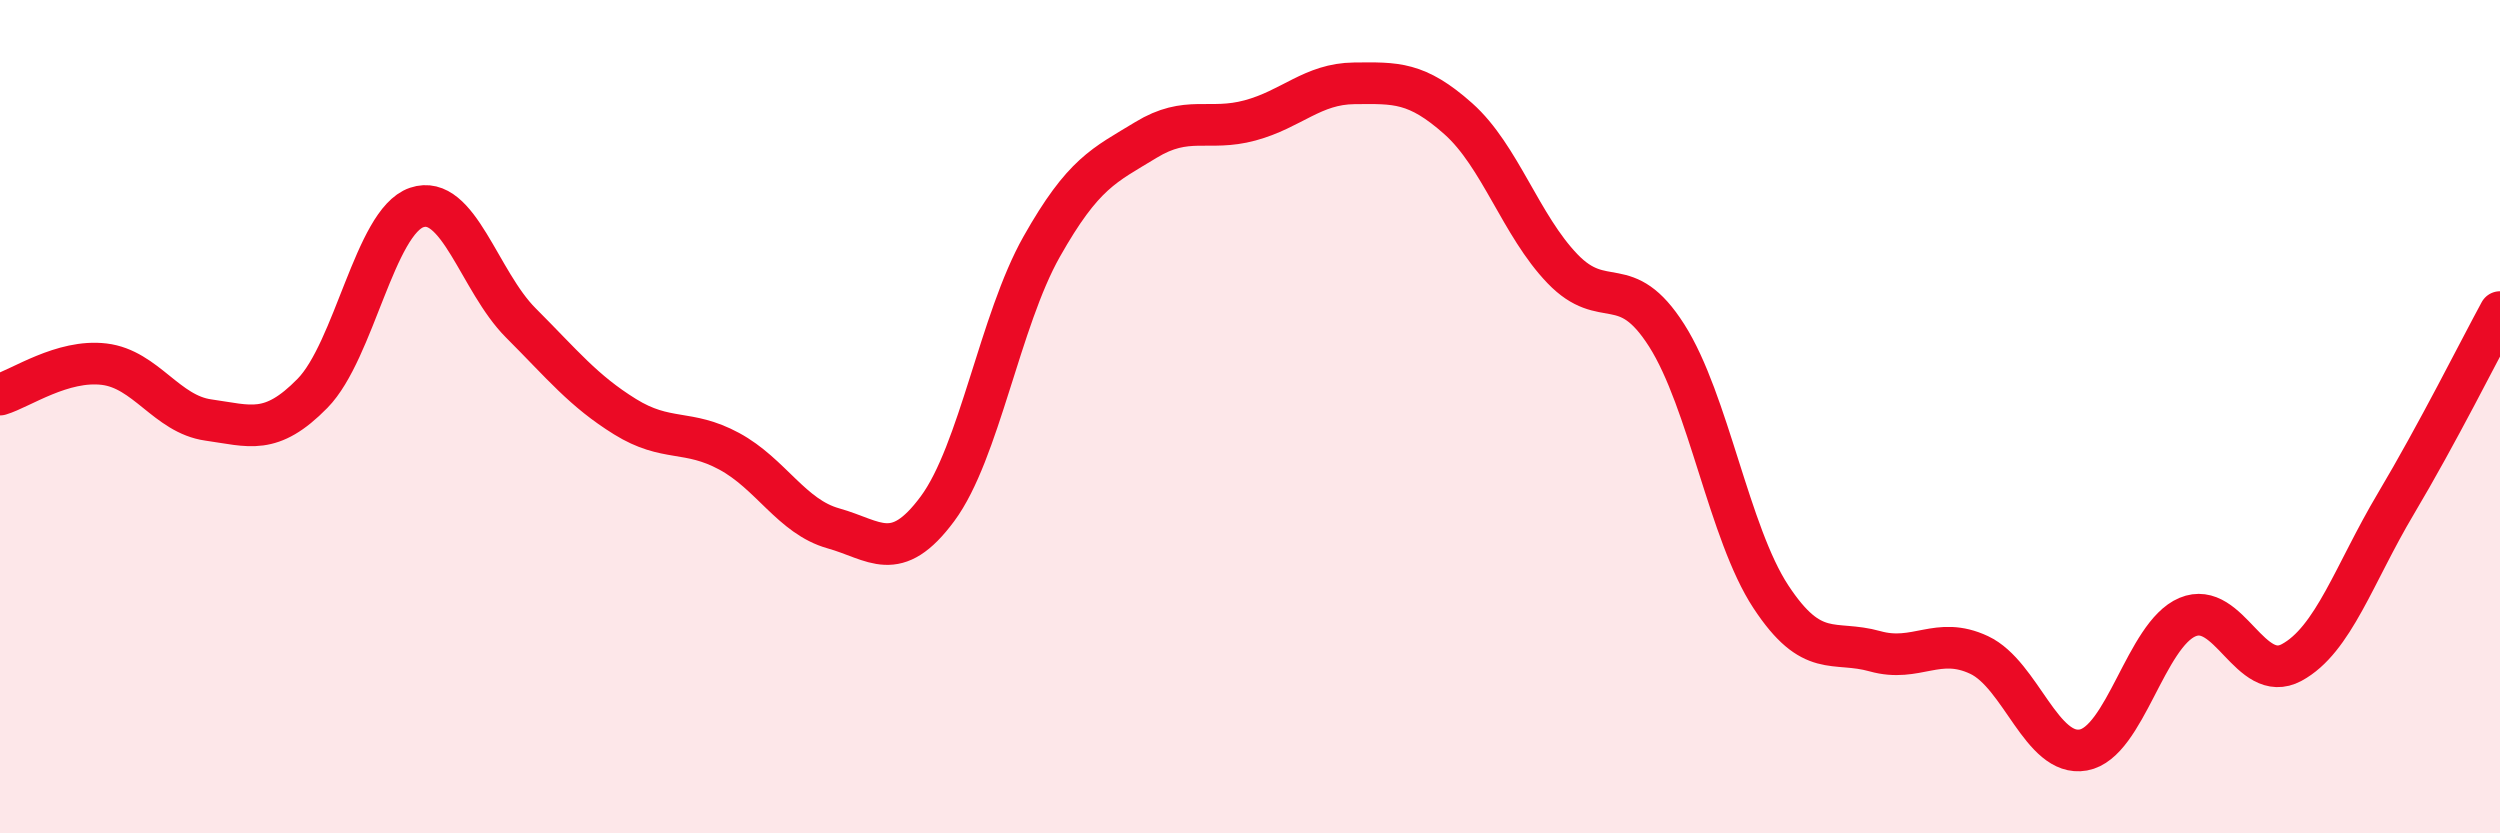
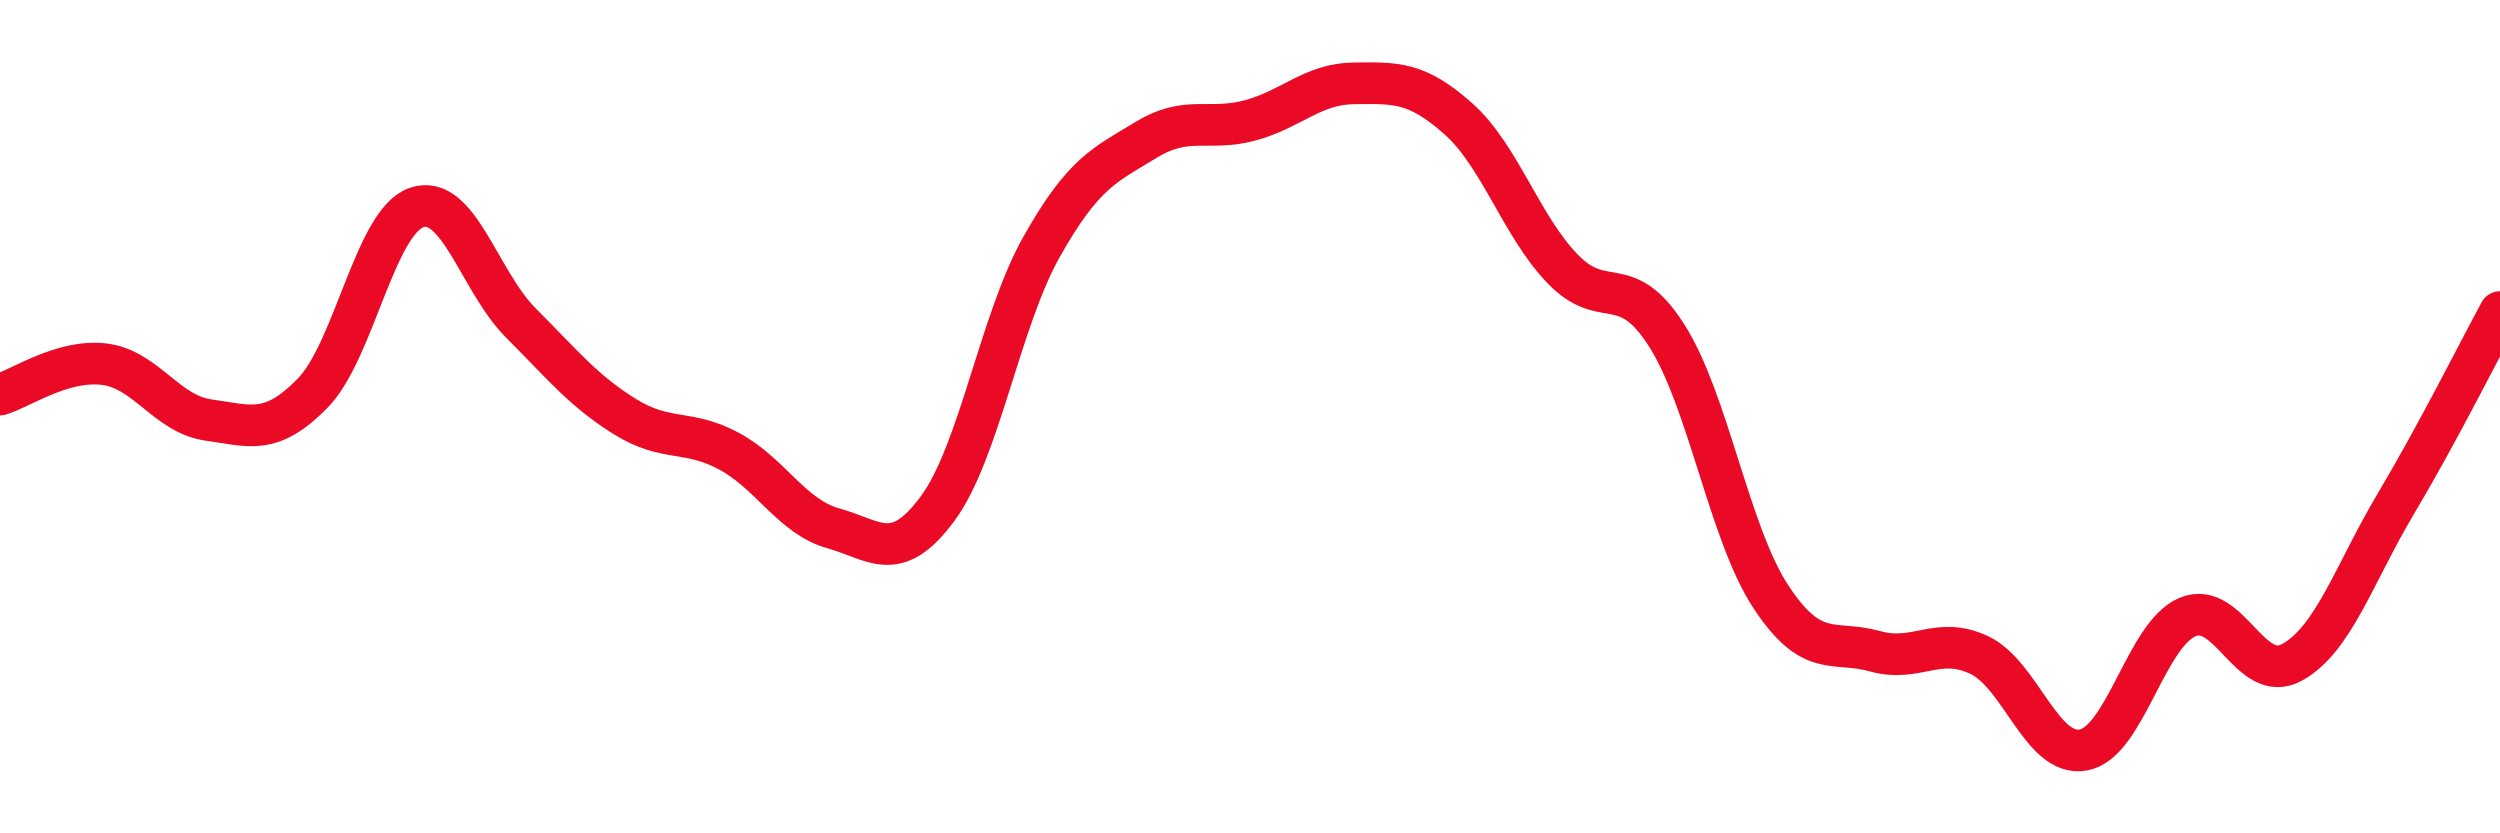
<svg xmlns="http://www.w3.org/2000/svg" width="60" height="20" viewBox="0 0 60 20">
-   <path d="M 0,9.47 C 0.5,9.32 1.5,8.62 2.5,8.74 C 3.5,8.86 4,9.94 5,10.08 C 6,10.22 6.5,10.46 7.5,9.44 C 8.5,8.42 9,5.32 10,4.98 C 11,4.64 11.5,6.75 12.5,7.75 C 13.5,8.75 14,9.38 15,10 C 16,10.62 16.5,10.29 17.5,10.83 C 18.5,11.37 19,12.4 20,12.68 C 21,12.96 21.5,13.56 22.5,12.21 C 23.5,10.86 24,7.69 25,5.92 C 26,4.15 26.5,3.97 27.5,3.36 C 28.5,2.75 29,3.16 30,2.89 C 31,2.62 31.5,2.01 32.5,2 C 33.5,1.99 34,1.96 35,2.85 C 36,3.74 36.5,5.41 37.5,6.45 C 38.5,7.49 39,6.48 40,8.05 C 41,9.62 41.5,12.8 42.5,14.32 C 43.5,15.84 44,15.35 45,15.63 C 46,15.91 46.5,15.25 47.5,15.72 C 48.5,16.19 49,18.18 50,18 C 51,17.82 51.5,15.23 52.5,14.81 C 53.5,14.39 54,16.44 55,15.9 C 56,15.36 56.5,13.77 57.5,12.09 C 58.5,10.41 59.5,8.41 60,7.49L60 20L0 20Z" fill="#EB0A25" opacity="0.1" stroke-linecap="round" stroke-linejoin="round" />
  <path d="M 0,9.47 C 0.5,9.32 1.5,8.62 2.5,8.74 C 3.5,8.86 4,9.94 5,10.08 C 6,10.22 6.5,10.46 7.5,9.44 C 8.5,8.42 9,5.32 10,4.98 C 11,4.64 11.5,6.75 12.5,7.75 C 13.5,8.75 14,9.38 15,10 C 16,10.62 16.5,10.29 17.5,10.83 C 18.5,11.37 19,12.4 20,12.68 C 21,12.96 21.5,13.56 22.5,12.21 C 23.5,10.86 24,7.69 25,5.92 C 26,4.15 26.5,3.97 27.5,3.36 C 28.5,2.75 29,3.16 30,2.89 C 31,2.62 31.5,2.01 32.5,2 C 33.5,1.99 34,1.96 35,2.85 C 36,3.74 36.5,5.41 37.5,6.45 C 38.5,7.49 39,6.48 40,8.05 C 41,9.62 41.5,12.8 42.5,14.32 C 43.5,15.84 44,15.35 45,15.63 C 46,15.91 46.5,15.25 47.5,15.72 C 48.5,16.19 49,18.18 50,18 C 51,17.82 51.5,15.23 52.5,14.81 C 53.5,14.39 54,16.44 55,15.9 C 56,15.36 56.5,13.77 57.5,12.09 C 58.5,10.41 59.5,8.41 60,7.49" stroke="#EB0A25" stroke-width="1" fill="none" stroke-linecap="round" stroke-linejoin="round" />
</svg>